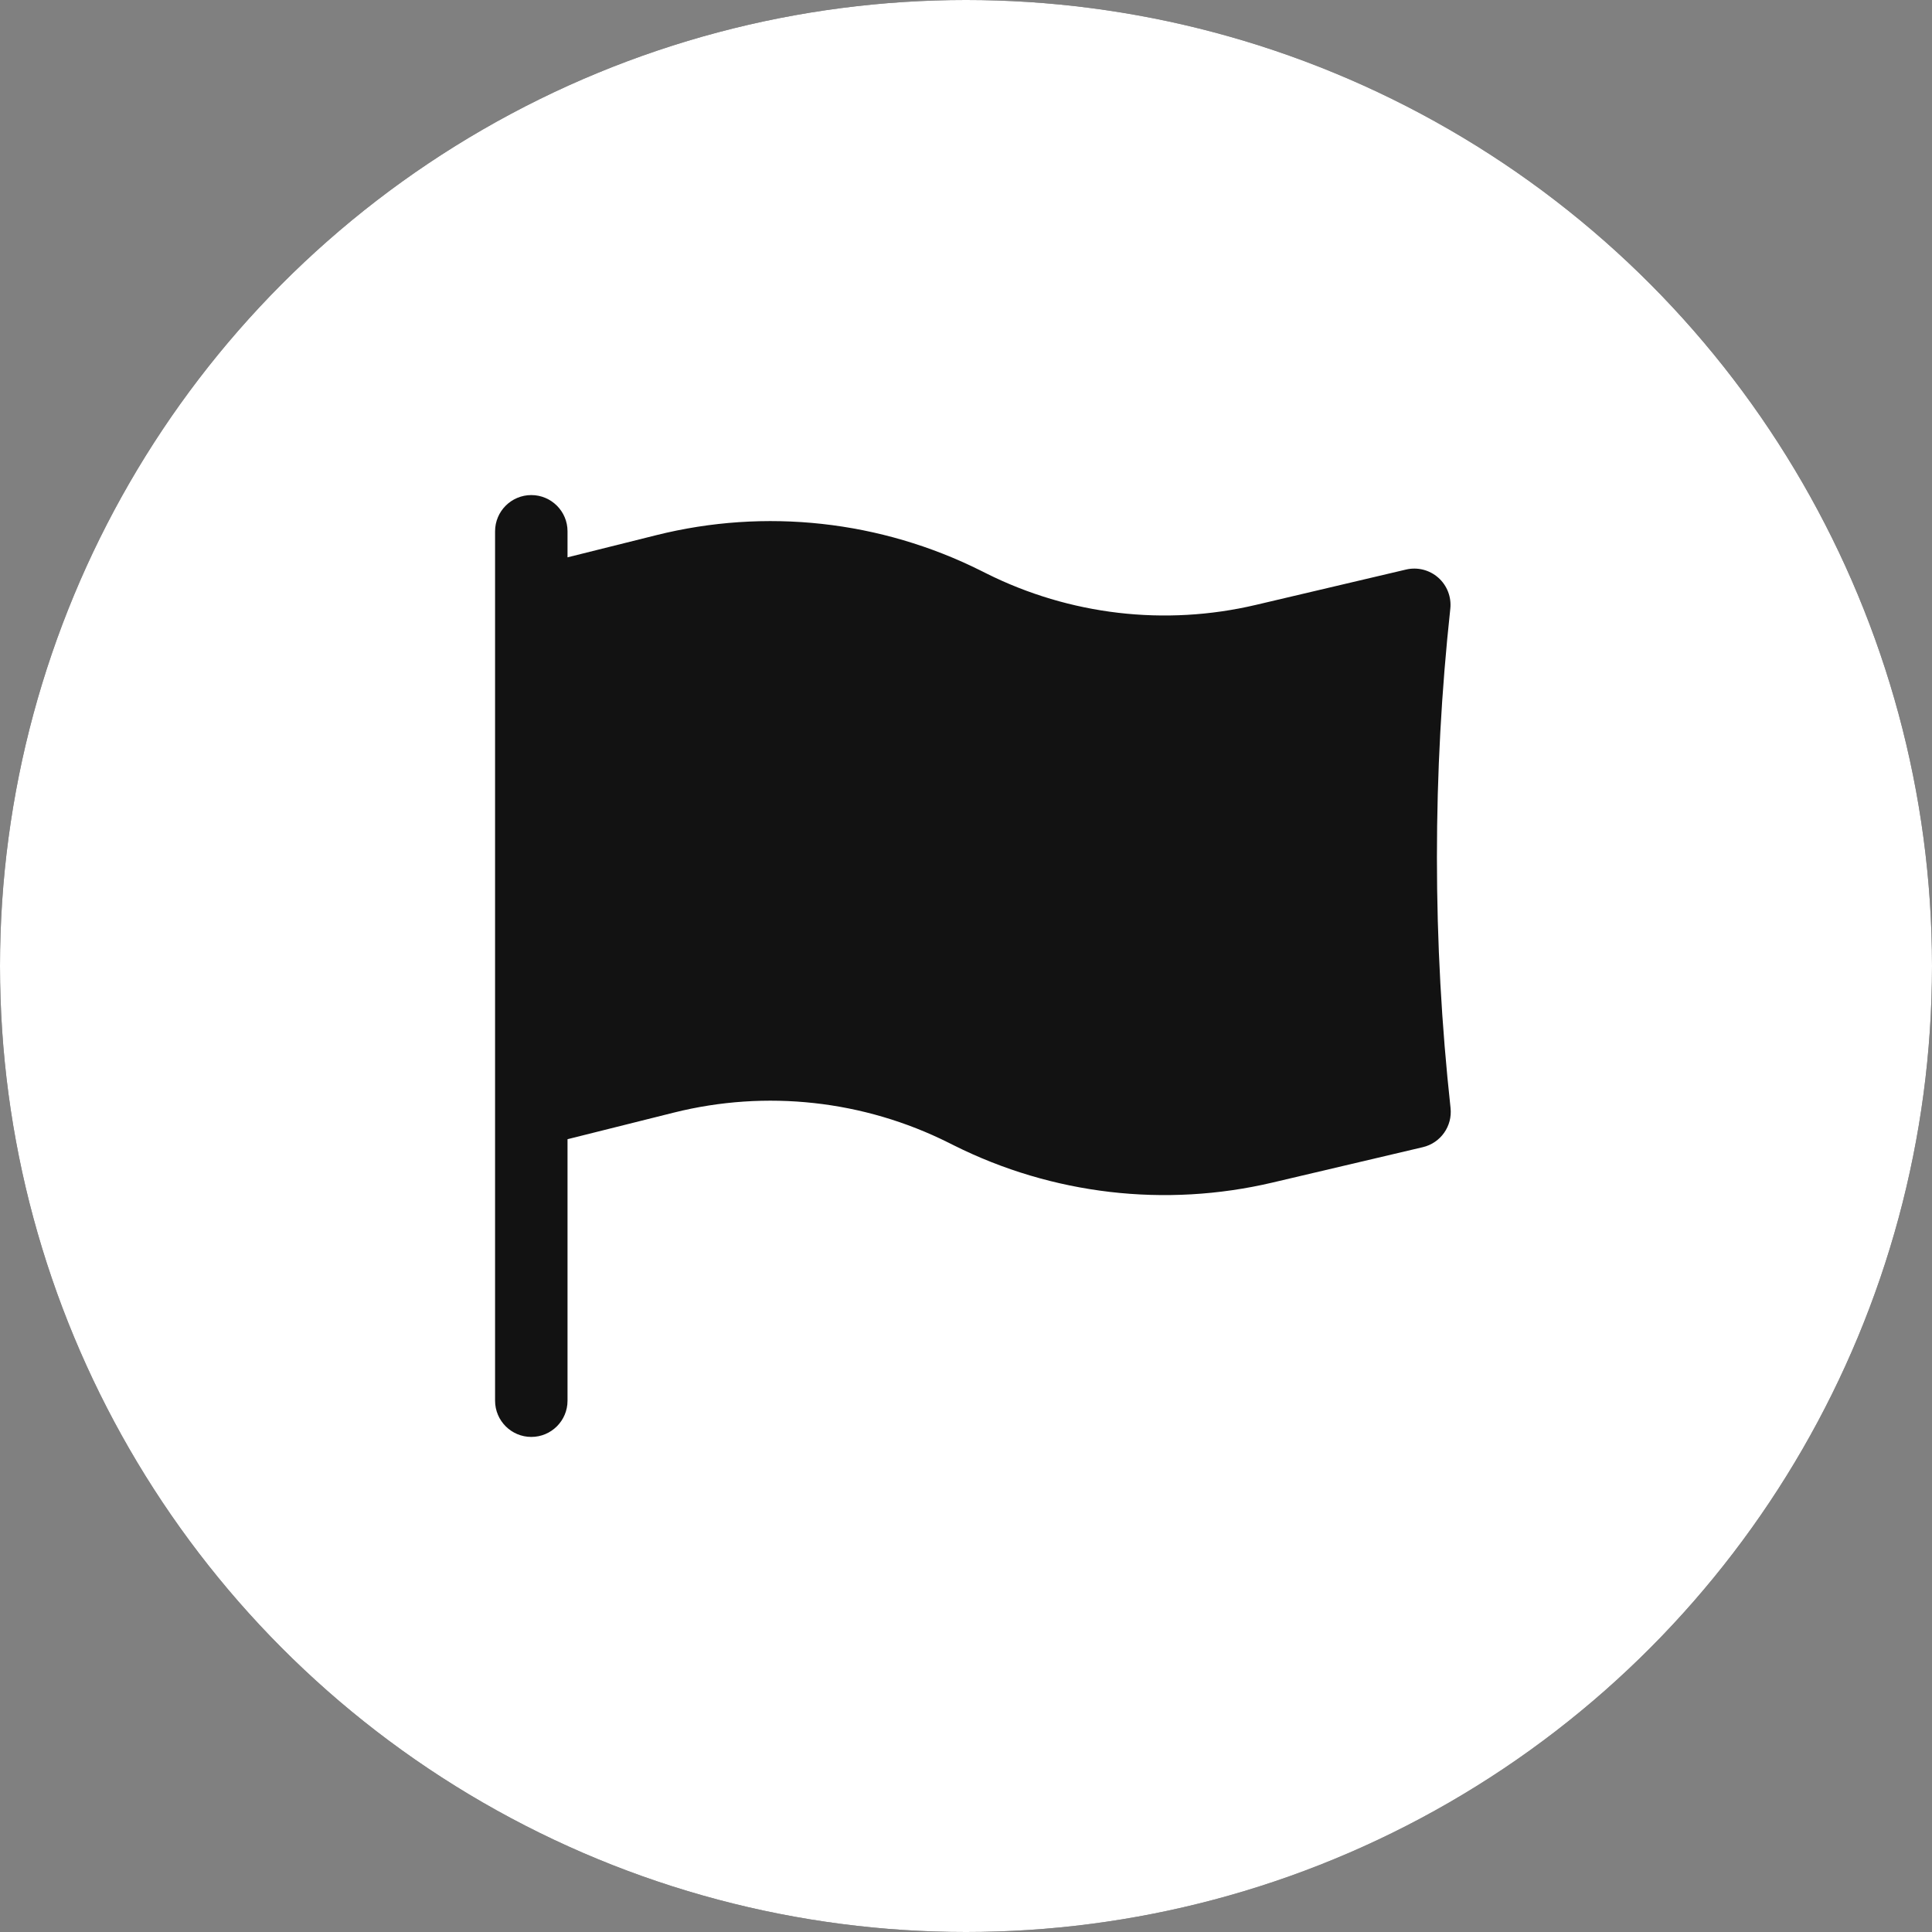
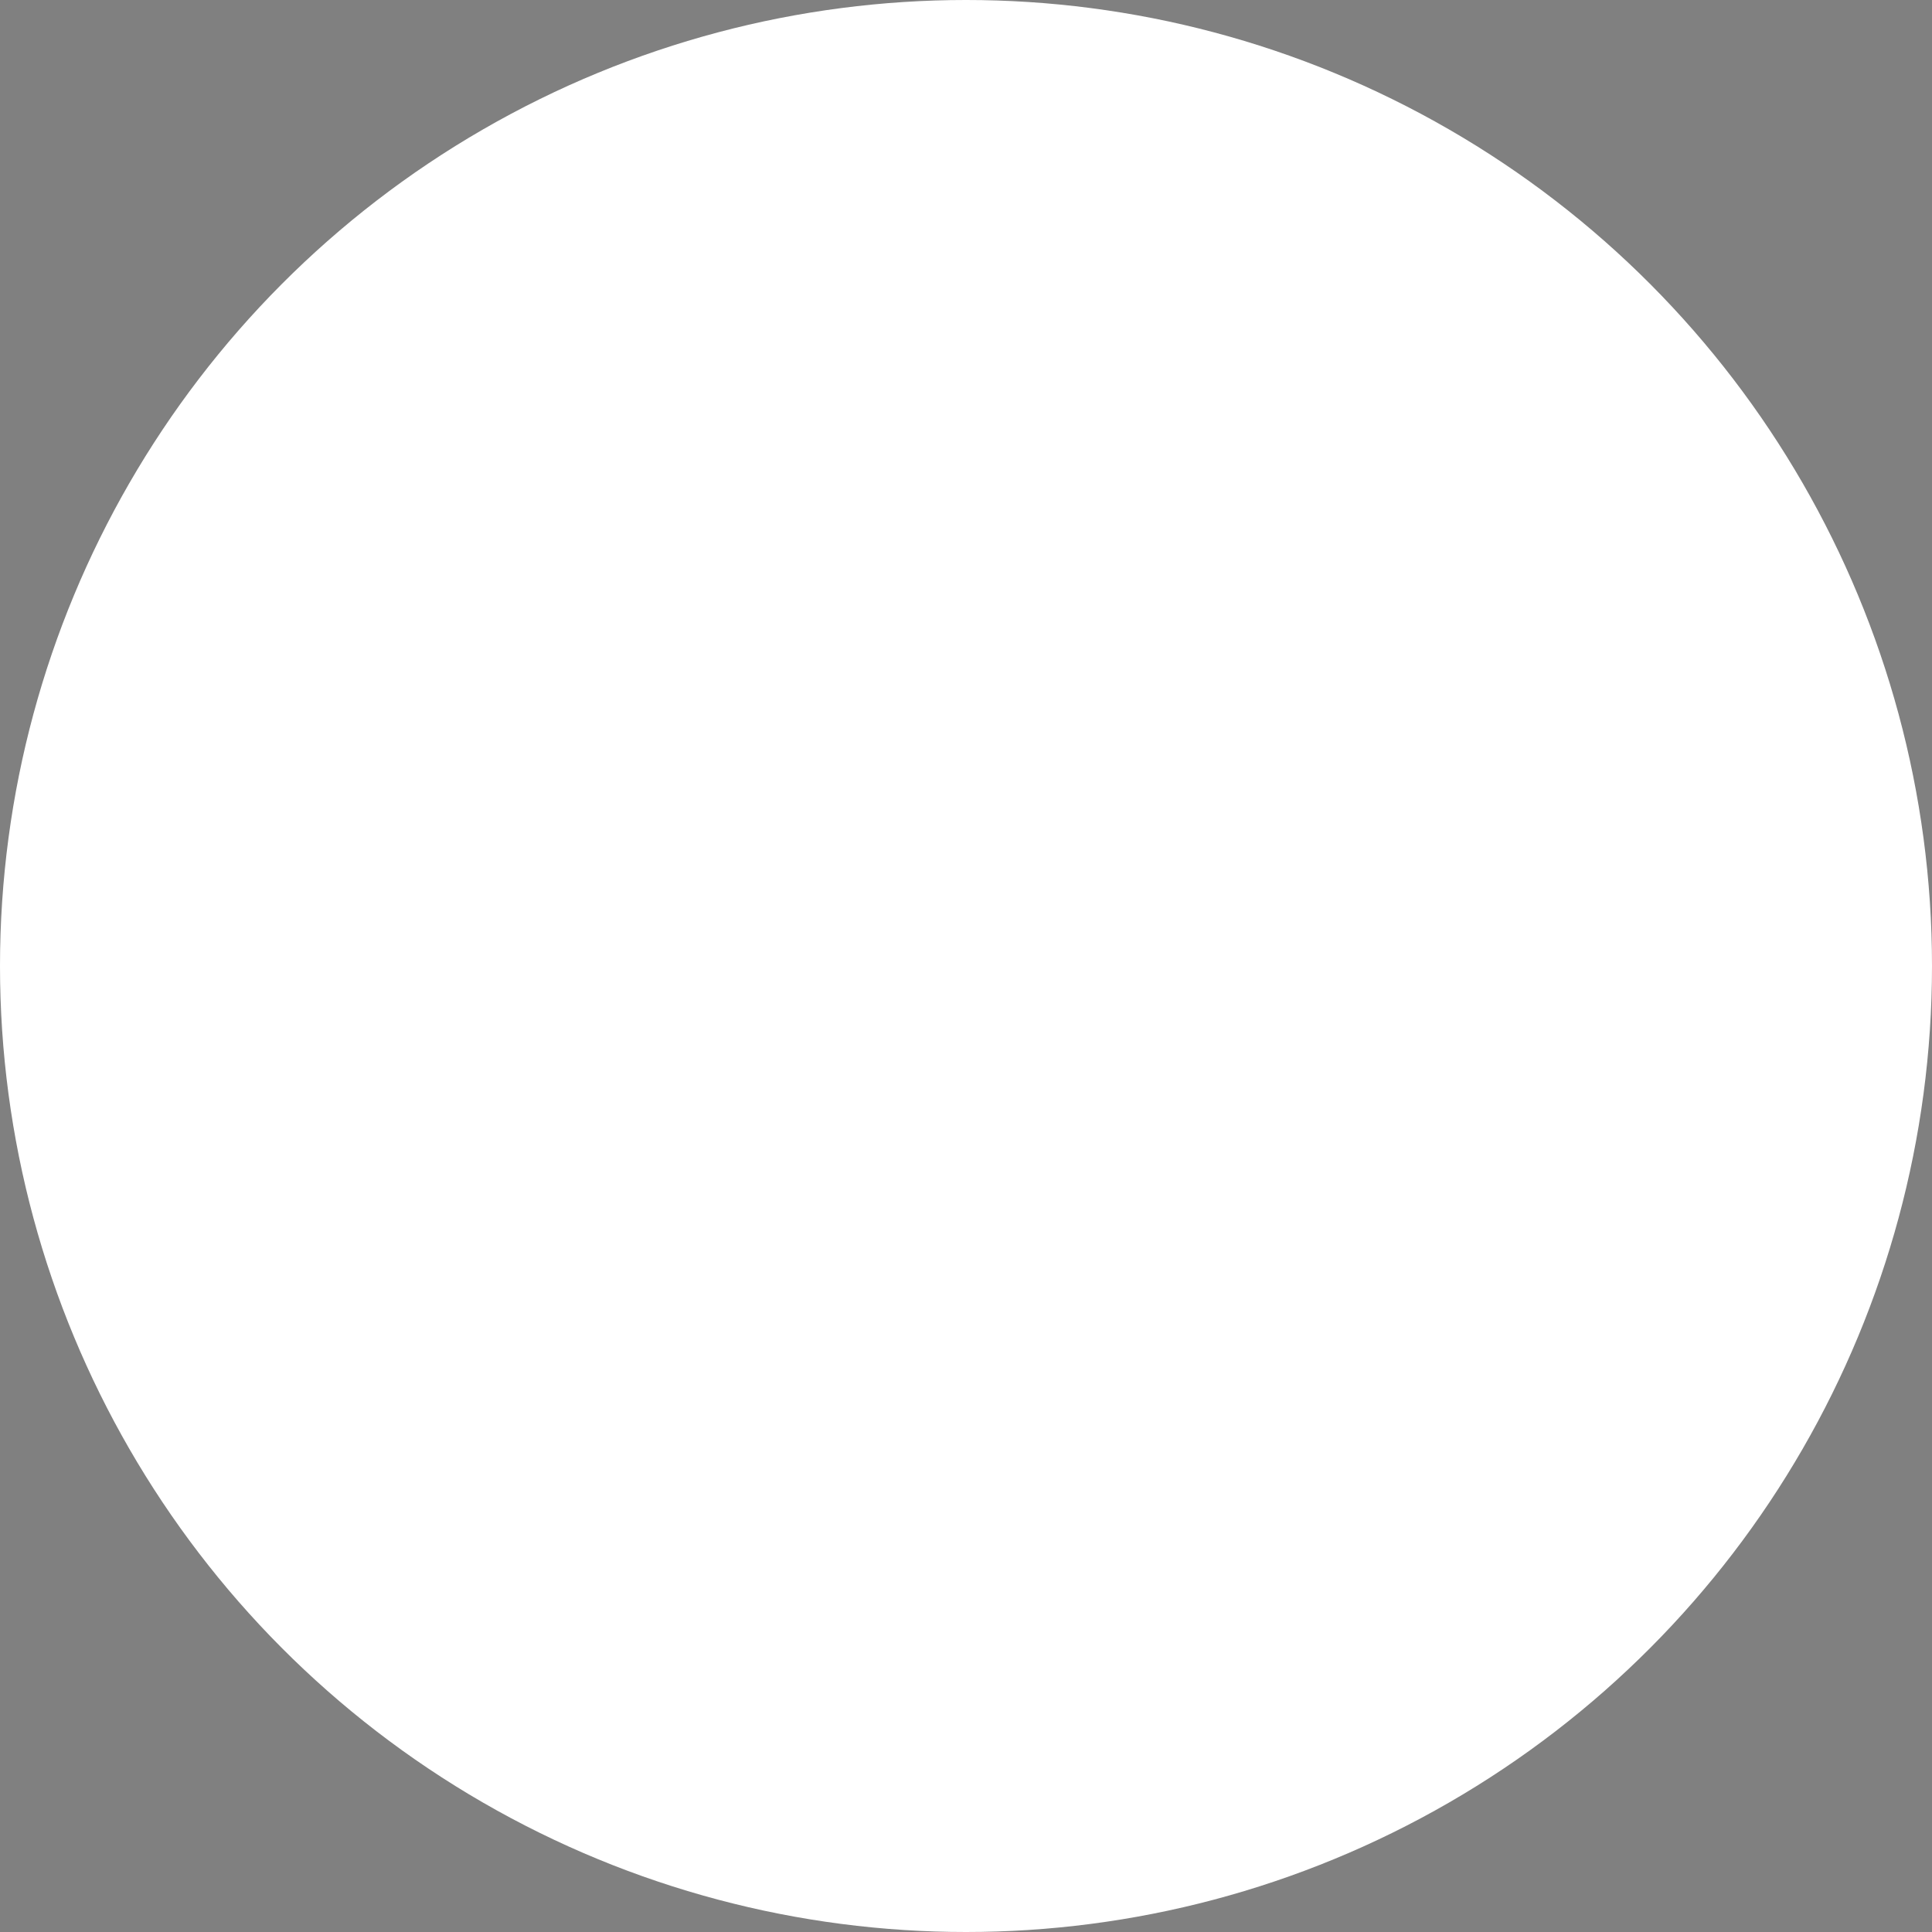
<svg xmlns="http://www.w3.org/2000/svg" width="40" height="40" viewBox="0 0 40 40" fill="none">
  <rect x="0" y="0" width="40" height="40" fill="#808080" stroke="none" />
-   <circle cx="20" cy="20" r="20" fill="#121212" />
  <circle cx="20" cy="20" r="20" fill="white" />
-   <path fill-rule="evenodd" clip-rule="evenodd" d="M11 10.25C11.414 10.25 11.75 10.586 11.75 11V11.539L13.588 11.08C15.846 10.515 18.232 10.777 20.313 11.818L20.421 11.872C22.147 12.735 24.121 12.966 26 12.524L29.11 11.792C29.346 11.736 29.596 11.799 29.778 11.96C29.96 12.121 30.053 12.361 30.027 12.603C29.844 14.293 29.75 16.011 29.75 17.75C29.75 19.504 29.846 21.235 30.032 22.939C30.073 23.316 29.827 23.664 29.458 23.751L26.344 24.484C24.123 25.006 21.79 24.734 19.75 23.714L19.642 23.66C17.881 22.779 15.863 22.557 13.952 23.035L11.75 23.586V29C11.75 29.414 11.414 29.75 11 29.75C10.586 29.75 10.25 29.414 10.25 29V11C10.25 10.586 10.586 10.25 11 10.25Z" fill="#121212" />
</svg>